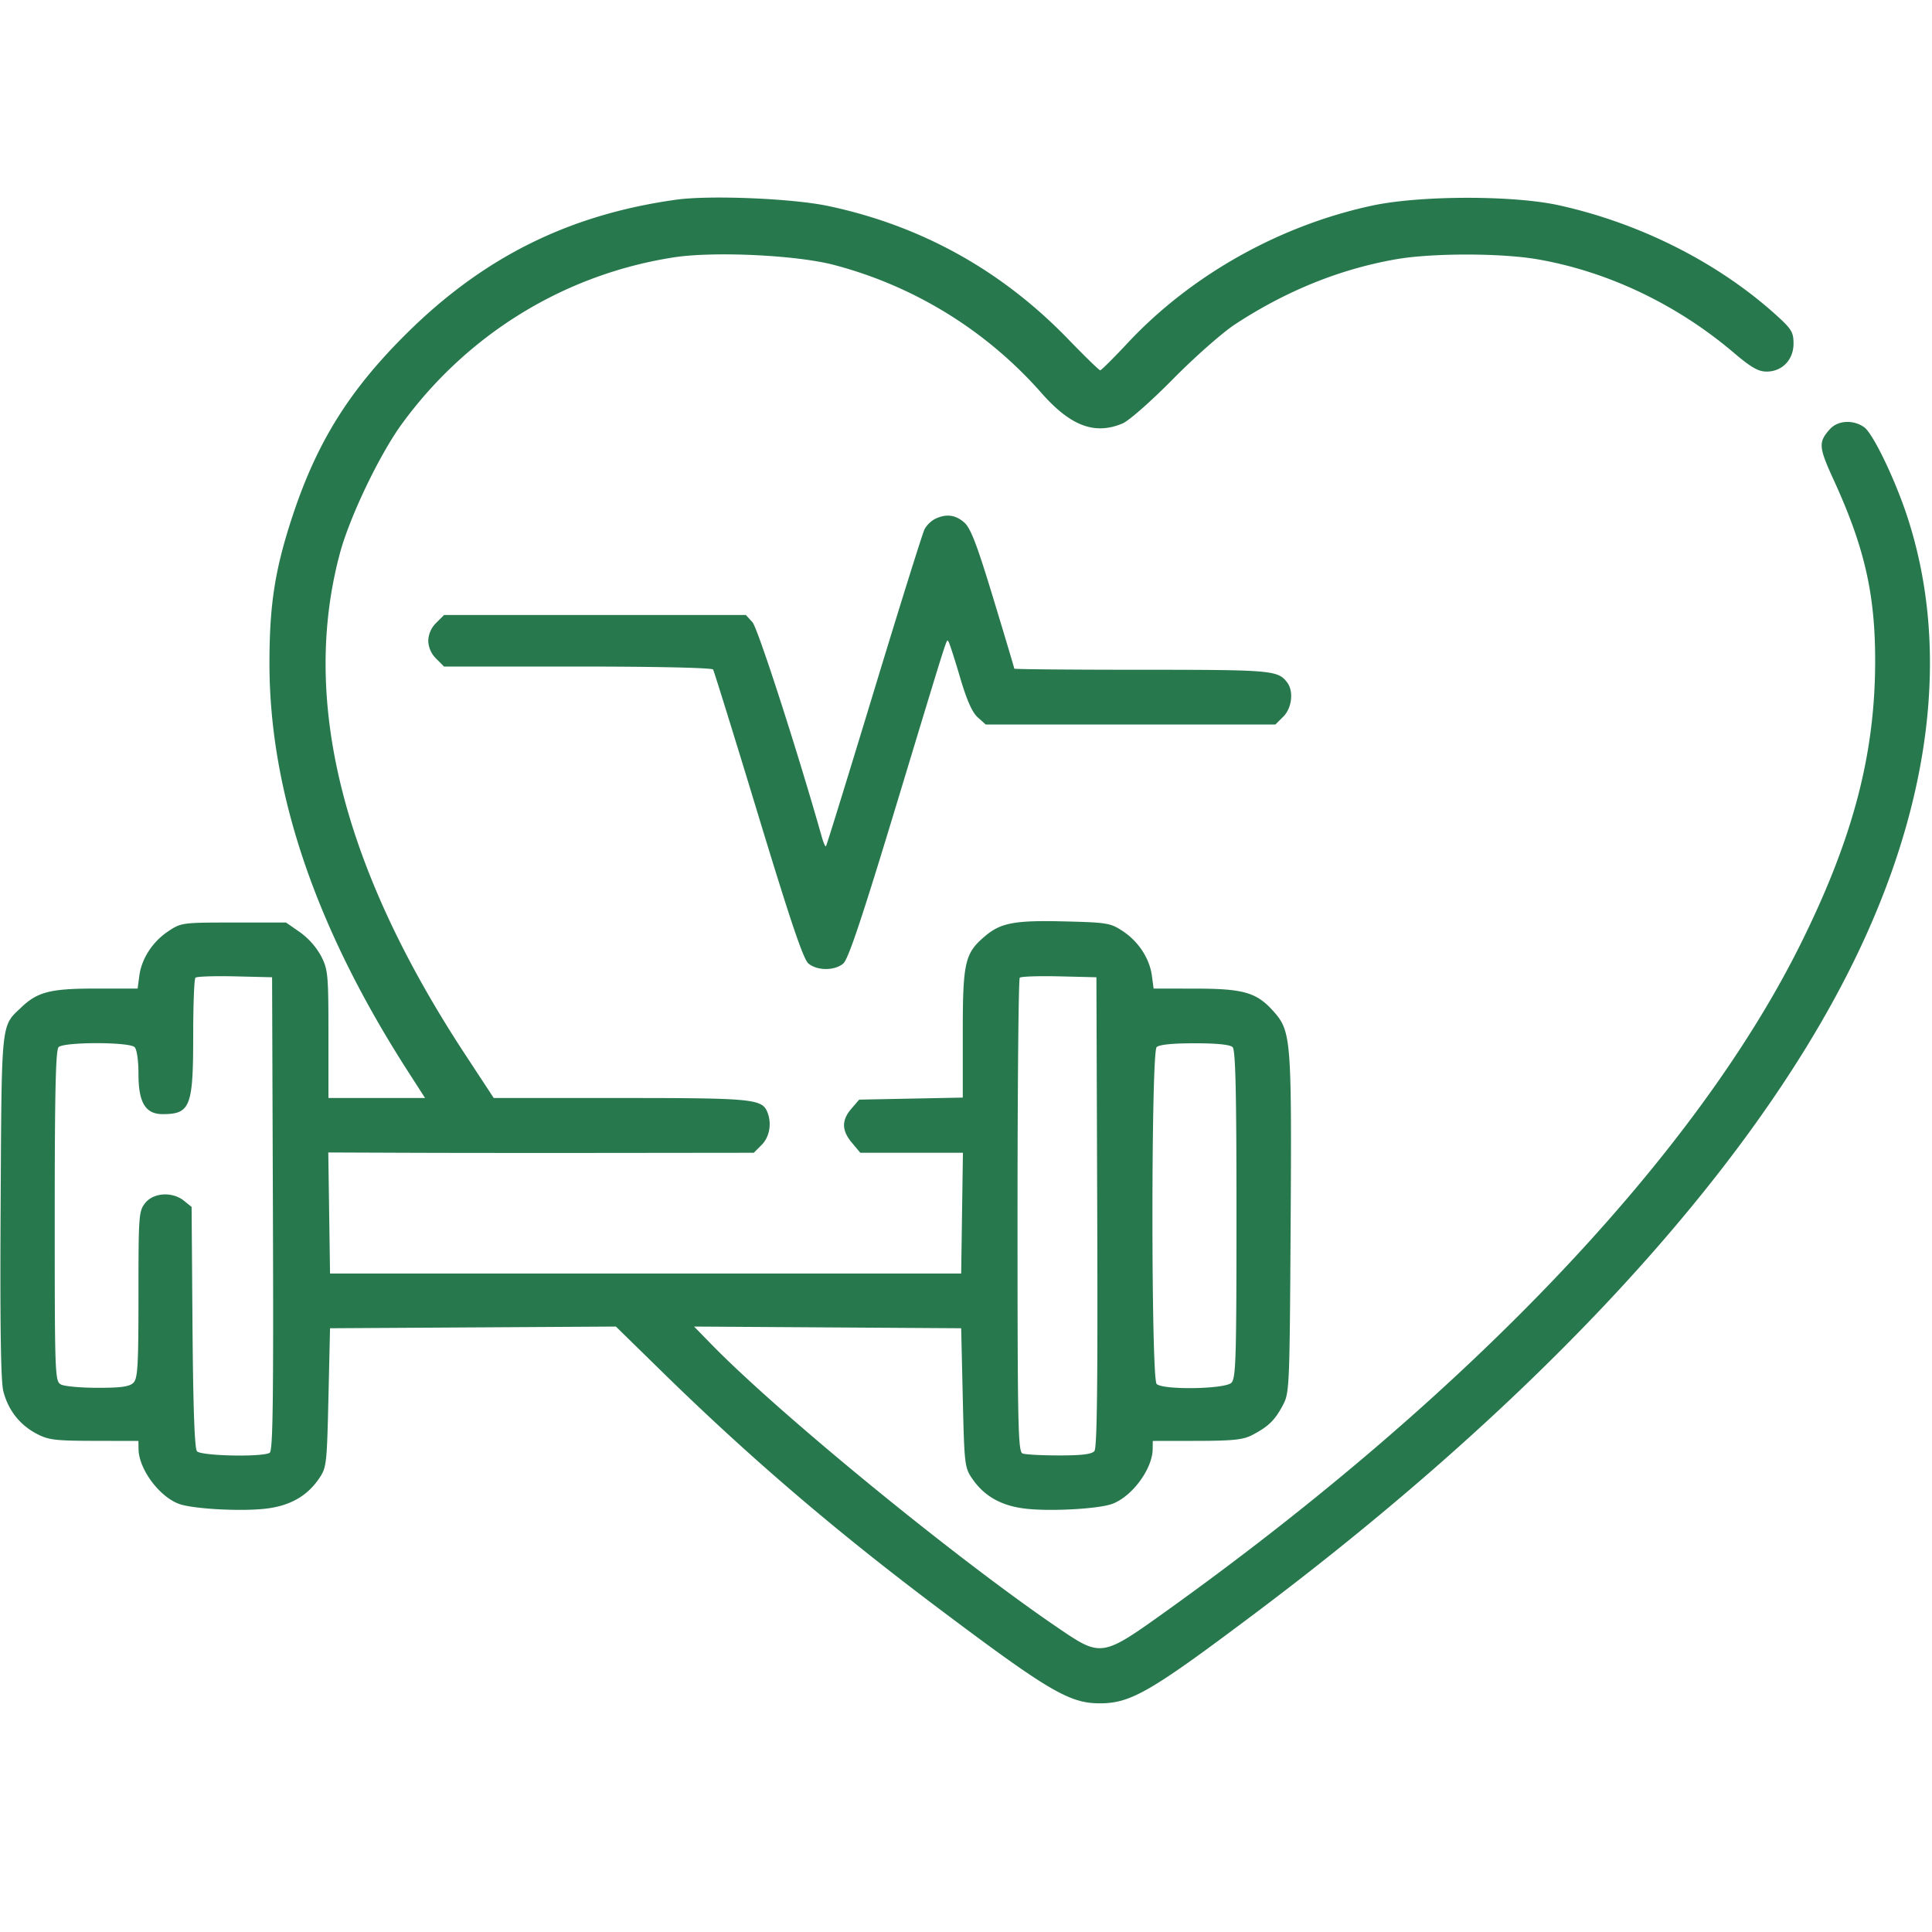
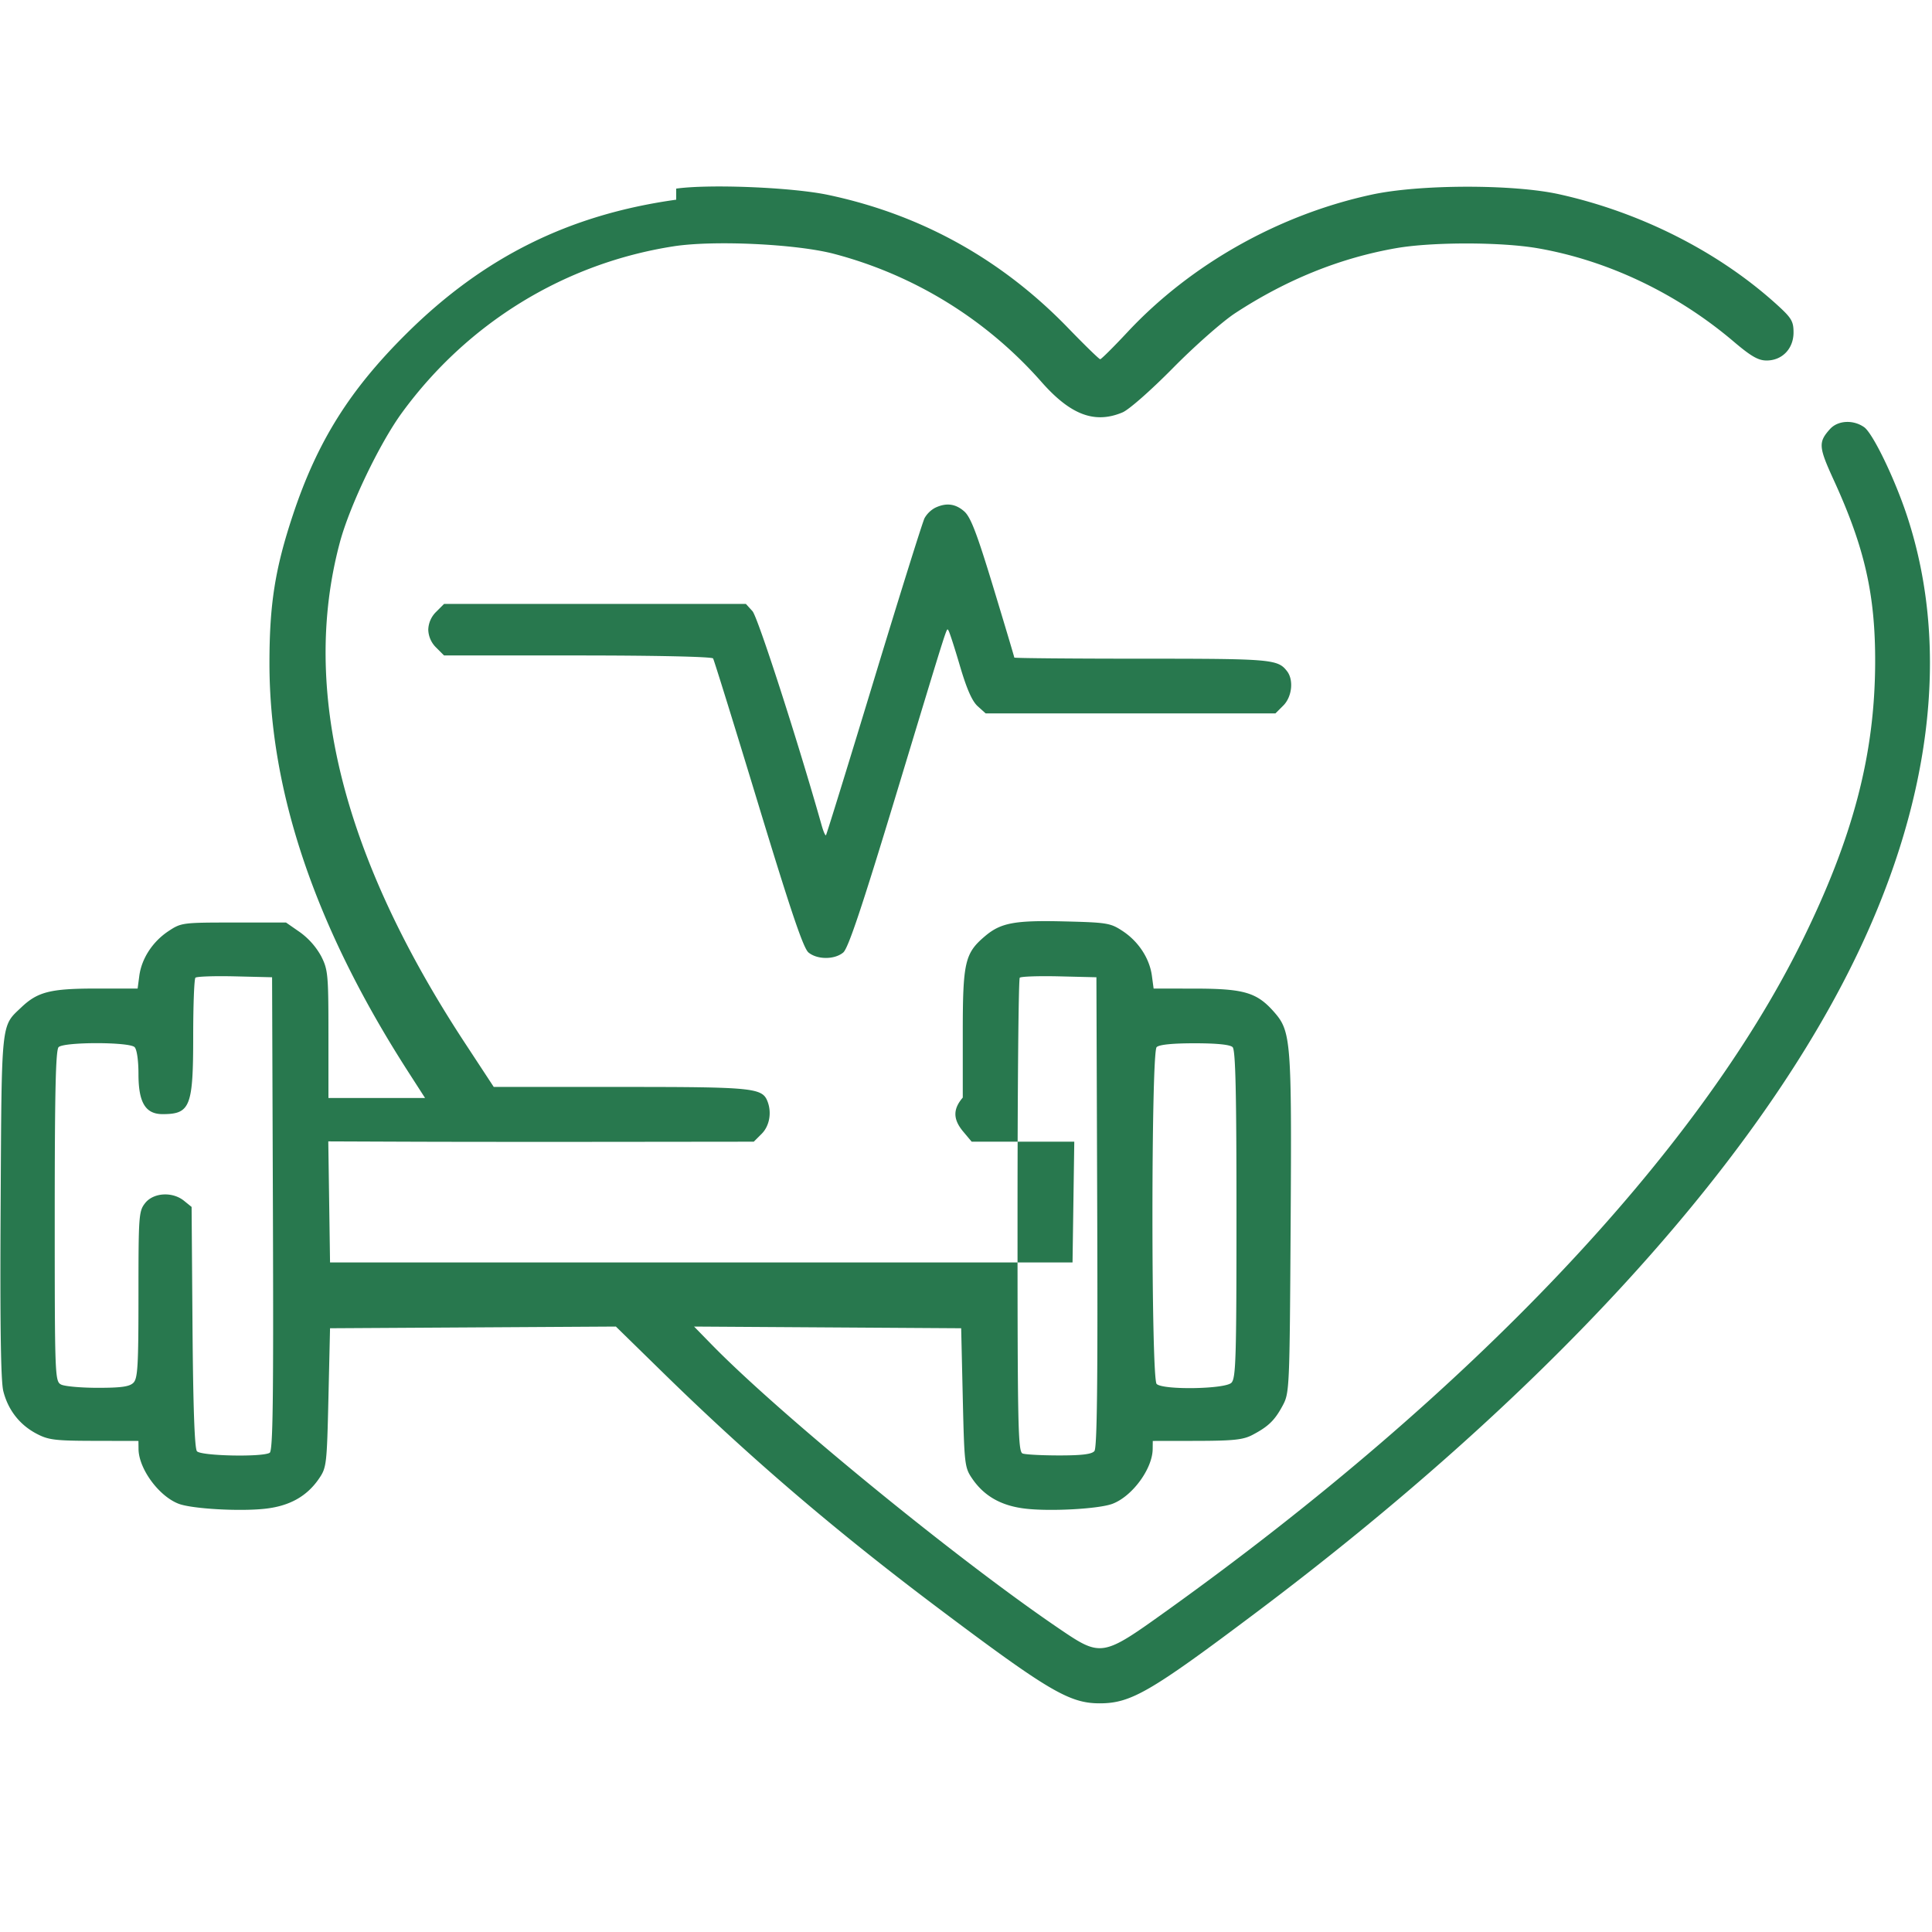
<svg xmlns="http://www.w3.org/2000/svg" width="64" height="64" fill="none">
-   <path d="M22.4 6.615c-3.54.493-6.37 1.896-8.922 4.423-1.893 1.874-2.964 3.582-3.774 6.016-.592 1.782-.778 2.956-.778 4.919.001 4.263 1.527 8.757 4.589 13.52l.566.88H10.88v-2.11c0-1.978-.015-2.141-.24-2.586a2.422 2.422 0 0 0-.703-.796l-.462-.321H7.743c-1.7 0-1.74.005-2.164.286-.522.346-.887.904-.964 1.477l-.056.424H3.183c-1.506 0-1.934.107-2.473.619-.682.648-.654.378-.689 6.581-.022 3.929.005 5.799.088 6.133.156.624.54 1.117 1.097 1.411.398.21.61.236 1.914.239l1.466.003.003.267c.006.655.674 1.565 1.331 1.815.438.166 1.997.257 2.851.165.813-.087 1.39-.407 1.793-.994.254-.371.264-.457.316-2.684L10.933 44l4.735-.028 4.734-.028 1.559 1.525c2.9 2.836 5.703 5.234 9.132 7.812 3.635 2.733 4.334 3.144 5.334 3.144 1.034 0 1.677-.372 5.162-2.991 9.384-7.05 16.275-14.516 19.697-21.34 2.686-5.354 3.344-10.552 1.897-14.974-.407-1.244-1.141-2.767-1.432-2.97-.362-.254-.87-.225-1.13.063-.391.435-.38.589.123 1.687 1.029 2.244 1.383 3.81 1.373 6.073-.014 3.045-.738 5.792-2.434 9.227-3.474 7.038-10.976 14.946-20.99 22.128-2.203 1.579-2.202 1.579-3.66.587-3.385-2.305-9.194-7.057-11.457-9.373l-.584-.598 4.424.028L31.84 44l.053 2.302c.052 2.227.062 2.313.316 2.684.403.587.98.907 1.794.994.853.092 2.412.001 2.85-.165.658-.25 1.325-1.16 1.331-1.815l.003-.267 1.466-.002c1.216-.003 1.531-.037 1.84-.2.526-.277.736-.482.998-.971.224-.418.23-.54.263-5.973.038-6.119.015-6.422-.549-7.064-.566-.644-.991-.771-2.591-.774l-1.399-.002-.057-.424c-.077-.573-.441-1.131-.963-1.477-.408-.27-.515-.288-1.928-.323-1.642-.041-2.109.044-2.627.48-.68.572-.747.86-.747 3.225v2.131l-1.716.034-1.716.034-.257.299c-.331.385-.326.723.019 1.132l.276.329h3.399l-.029 2-.029 2H10.933l-.029-2.005-.029-2.005 2.536.01c1.395.006 4.566.008 7.047.005l4.512-.005.262-.262c.257-.258.337-.696.195-1.067-.175-.457-.456-.485-4.87-.485h-4.201l-.962-1.466c-4.05-6.176-5.433-11.71-4.139-16.56.323-1.215 1.318-3.292 2.064-4.313 2.177-2.979 5.393-4.948 8.997-5.508 1.329-.206 4.066-.077 5.311.25a13.848 13.848 0 0 1 6.868 4.237c.966 1.099 1.766 1.402 2.688 1.016.213-.088.943-.731 1.677-1.475.719-.729 1.637-1.538 2.055-1.812 1.701-1.113 3.477-1.83 5.338-2.155 1.196-.208 3.484-.206 4.693.005 2.319.404 4.606 1.494 6.485 3.091.576.489.814.626 1.09.626.516 0 .892-.391.892-.928 0-.37-.065-.48-.542-.914-1.925-1.751-4.516-3.066-7.222-3.665-1.521-.337-4.615-.332-6.204.011-3.067.661-5.986 2.301-8.084 4.543-.468.501-.88.911-.915.911-.035 0-.509-.462-1.055-1.026-2.208-2.285-4.879-3.767-7.956-4.417-1.186-.251-3.92-.364-5.035-.209m8.572 10.576a.894.894 0 0 0-.345.34c-.065.126-.818 2.532-1.673 5.347-.855 2.815-1.572 5.136-1.593 5.157-.022.021-.084-.122-.14-.318-.792-2.804-2.118-6.91-2.294-7.104l-.218-.24H14.71l-.262.262a.86.86 0 0 0-.261.592.86.86 0 0 0 .261.591l.262.262h4.426c2.595 0 4.45.041 4.486.099.033.054.707 2.226 1.497 4.826 1.082 3.559 1.493 4.775 1.664 4.915.292.24.863.24 1.15 0 .166-.139.622-1.501 1.775-5.307 1.767-5.83 1.641-5.433 1.708-5.366.028.028.198.551.378 1.162.227.774.407 1.184.592 1.351l.266.24h9.598l.262-.262c.287-.288.348-.842.125-1.134-.308-.4-.504-.417-4.817-.417-2.321 0-4.22-.017-4.22-.037 0-.021-.312-1.065-.693-2.32-.547-1.801-.752-2.334-.966-2.523-.292-.257-.601-.294-.969-.116M9.041 40.207c.021 6.196-.001 7.851-.107 7.918-.235.149-2.28.106-2.41-.051-.078-.094-.126-1.454-.147-4.117l-.03-3.976-.252-.204c-.383-.31-1.012-.272-1.287.077-.211.268-.221.411-.221 3.033 0 2.359-.024 2.775-.168 2.919-.129.129-.402.167-1.18.167-.557 0-1.106-.049-1.219-.11-.2-.107-.207-.282-.207-5.579 0-4.111.032-5.5.128-5.596.176-.176 2.342-.176 2.518 0 .075.076.128.44.128.892 0 .943.231 1.327.799 1.327.918 0 1.014-.246 1.014-2.591 0-1.019.033-1.887.074-1.928.041-.041.629-.061 1.307-.045l1.232.03.028 7.834m27.306-.059c.02 5.655-.005 7.815-.093 7.92-.086.105-.414.145-1.165.145-.575 0-1.121-.029-1.214-.064-.151-.059-.168-.852-.168-7.876 0-4.296.033-7.844.074-7.885.041-.041.629-.061 1.307-.045l1.232.03.027 7.775m4.485-5.46c.096.096.128 1.473.128 5.539 0 4.777-.02 5.431-.168 5.579-.212.212-2.272.245-2.477.039-.185-.184-.185-10.972 0-11.157.083-.083.521-.128 1.258-.128.738 0 1.176.045 1.259.128" fill="#28784E" fill-rule="evenodd" />
+   <path d="M22.4 6.615c-3.54.493-6.37 1.896-8.922 4.423-1.893 1.874-2.964 3.582-3.774 6.016-.592 1.782-.778 2.956-.778 4.919.001 4.263 1.527 8.757 4.589 13.52l.566.88H10.88v-2.11c0-1.978-.015-2.141-.24-2.586a2.422 2.422 0 0 0-.703-.796l-.462-.321H7.743c-1.7 0-1.74.005-2.164.286-.522.346-.887.904-.964 1.477l-.056.424H3.183c-1.506 0-1.934.107-2.473.619-.682.648-.654.378-.689 6.581-.022 3.929.005 5.799.088 6.133.156.624.54 1.117 1.097 1.411.398.21.61.236 1.914.239l1.466.003.003.267c.006.655.674 1.565 1.331 1.815.438.166 1.997.257 2.851.165.813-.087 1.39-.407 1.793-.994.254-.371.264-.457.316-2.684L10.933 44l4.735-.028 4.734-.028 1.559 1.525c2.9 2.836 5.703 5.234 9.132 7.812 3.635 2.733 4.334 3.144 5.334 3.144 1.034 0 1.677-.372 5.162-2.991 9.384-7.05 16.275-14.516 19.697-21.34 2.686-5.354 3.344-10.552 1.897-14.974-.407-1.244-1.141-2.767-1.432-2.97-.362-.254-.87-.225-1.13.063-.391.435-.38.589.123 1.687 1.029 2.244 1.383 3.81 1.373 6.073-.014 3.045-.738 5.792-2.434 9.227-3.474 7.038-10.976 14.946-20.99 22.128-2.203 1.579-2.202 1.579-3.66.587-3.385-2.305-9.194-7.057-11.457-9.373l-.584-.598 4.424.028L31.84 44l.053 2.302c.052 2.227.062 2.313.316 2.684.403.587.98.907 1.794.994.853.092 2.412.001 2.85-.165.658-.25 1.325-1.16 1.331-1.815l.003-.267 1.466-.002c1.216-.003 1.531-.037 1.84-.2.526-.277.736-.482.998-.971.224-.418.23-.54.263-5.973.038-6.119.015-6.422-.549-7.064-.566-.644-.991-.771-2.591-.774l-1.399-.002-.057-.424c-.077-.573-.441-1.131-.963-1.477-.408-.27-.515-.288-1.928-.323-1.642-.041-2.109.044-2.627.48-.68.572-.747.86-.747 3.225v2.131c-.331.385-.326.723.019 1.132l.276.329h3.399l-.029 2-.029 2H10.933l-.029-2.005-.029-2.005 2.536.01c1.395.006 4.566.008 7.047.005l4.512-.005.262-.262c.257-.258.337-.696.195-1.067-.175-.457-.456-.485-4.87-.485h-4.201l-.962-1.466c-4.05-6.176-5.433-11.71-4.139-16.56.323-1.215 1.318-3.292 2.064-4.313 2.177-2.979 5.393-4.948 8.997-5.508 1.329-.206 4.066-.077 5.311.25a13.848 13.848 0 0 1 6.868 4.237c.966 1.099 1.766 1.402 2.688 1.016.213-.088.943-.731 1.677-1.475.719-.729 1.637-1.538 2.055-1.812 1.701-1.113 3.477-1.83 5.338-2.155 1.196-.208 3.484-.206 4.693.005 2.319.404 4.606 1.494 6.485 3.091.576.489.814.626 1.09.626.516 0 .892-.391.892-.928 0-.37-.065-.48-.542-.914-1.925-1.751-4.516-3.066-7.222-3.665-1.521-.337-4.615-.332-6.204.011-3.067.661-5.986 2.301-8.084 4.543-.468.501-.88.911-.915.911-.035 0-.509-.462-1.055-1.026-2.208-2.285-4.879-3.767-7.956-4.417-1.186-.251-3.92-.364-5.035-.209m8.572 10.576a.894.894 0 0 0-.345.34c-.065.126-.818 2.532-1.673 5.347-.855 2.815-1.572 5.136-1.593 5.157-.022.021-.084-.122-.14-.318-.792-2.804-2.118-6.91-2.294-7.104l-.218-.24H14.71l-.262.262a.86.86 0 0 0-.261.592.86.86 0 0 0 .261.591l.262.262h4.426c2.595 0 4.45.041 4.486.099.033.054.707 2.226 1.497 4.826 1.082 3.559 1.493 4.775 1.664 4.915.292.24.863.24 1.15 0 .166-.139.622-1.501 1.775-5.307 1.767-5.83 1.641-5.433 1.708-5.366.028.028.198.551.378 1.162.227.774.407 1.184.592 1.351l.266.24h9.598l.262-.262c.287-.288.348-.842.125-1.134-.308-.4-.504-.417-4.817-.417-2.321 0-4.22-.017-4.22-.037 0-.021-.312-1.065-.693-2.32-.547-1.801-.752-2.334-.966-2.523-.292-.257-.601-.294-.969-.116M9.041 40.207c.021 6.196-.001 7.851-.107 7.918-.235.149-2.28.106-2.41-.051-.078-.094-.126-1.454-.147-4.117l-.03-3.976-.252-.204c-.383-.31-1.012-.272-1.287.077-.211.268-.221.411-.221 3.033 0 2.359-.024 2.775-.168 2.919-.129.129-.402.167-1.18.167-.557 0-1.106-.049-1.219-.11-.2-.107-.207-.282-.207-5.579 0-4.111.032-5.5.128-5.596.176-.176 2.342-.176 2.518 0 .075.076.128.44.128.892 0 .943.231 1.327.799 1.327.918 0 1.014-.246 1.014-2.591 0-1.019.033-1.887.074-1.928.041-.041.629-.061 1.307-.045l1.232.03.028 7.834m27.306-.059c.02 5.655-.005 7.815-.093 7.92-.086.105-.414.145-1.165.145-.575 0-1.121-.029-1.214-.064-.151-.059-.168-.852-.168-7.876 0-4.296.033-7.844.074-7.885.041-.041.629-.061 1.307-.045l1.232.03.027 7.775m4.485-5.46c.096.096.128 1.473.128 5.539 0 4.777-.02 5.431-.168 5.579-.212.212-2.272.245-2.477.039-.185-.184-.185-10.972 0-11.157.083-.083.521-.128 1.258-.128.738 0 1.176.045 1.259.128" fill="#28784E" fill-rule="evenodd" />
</svg>